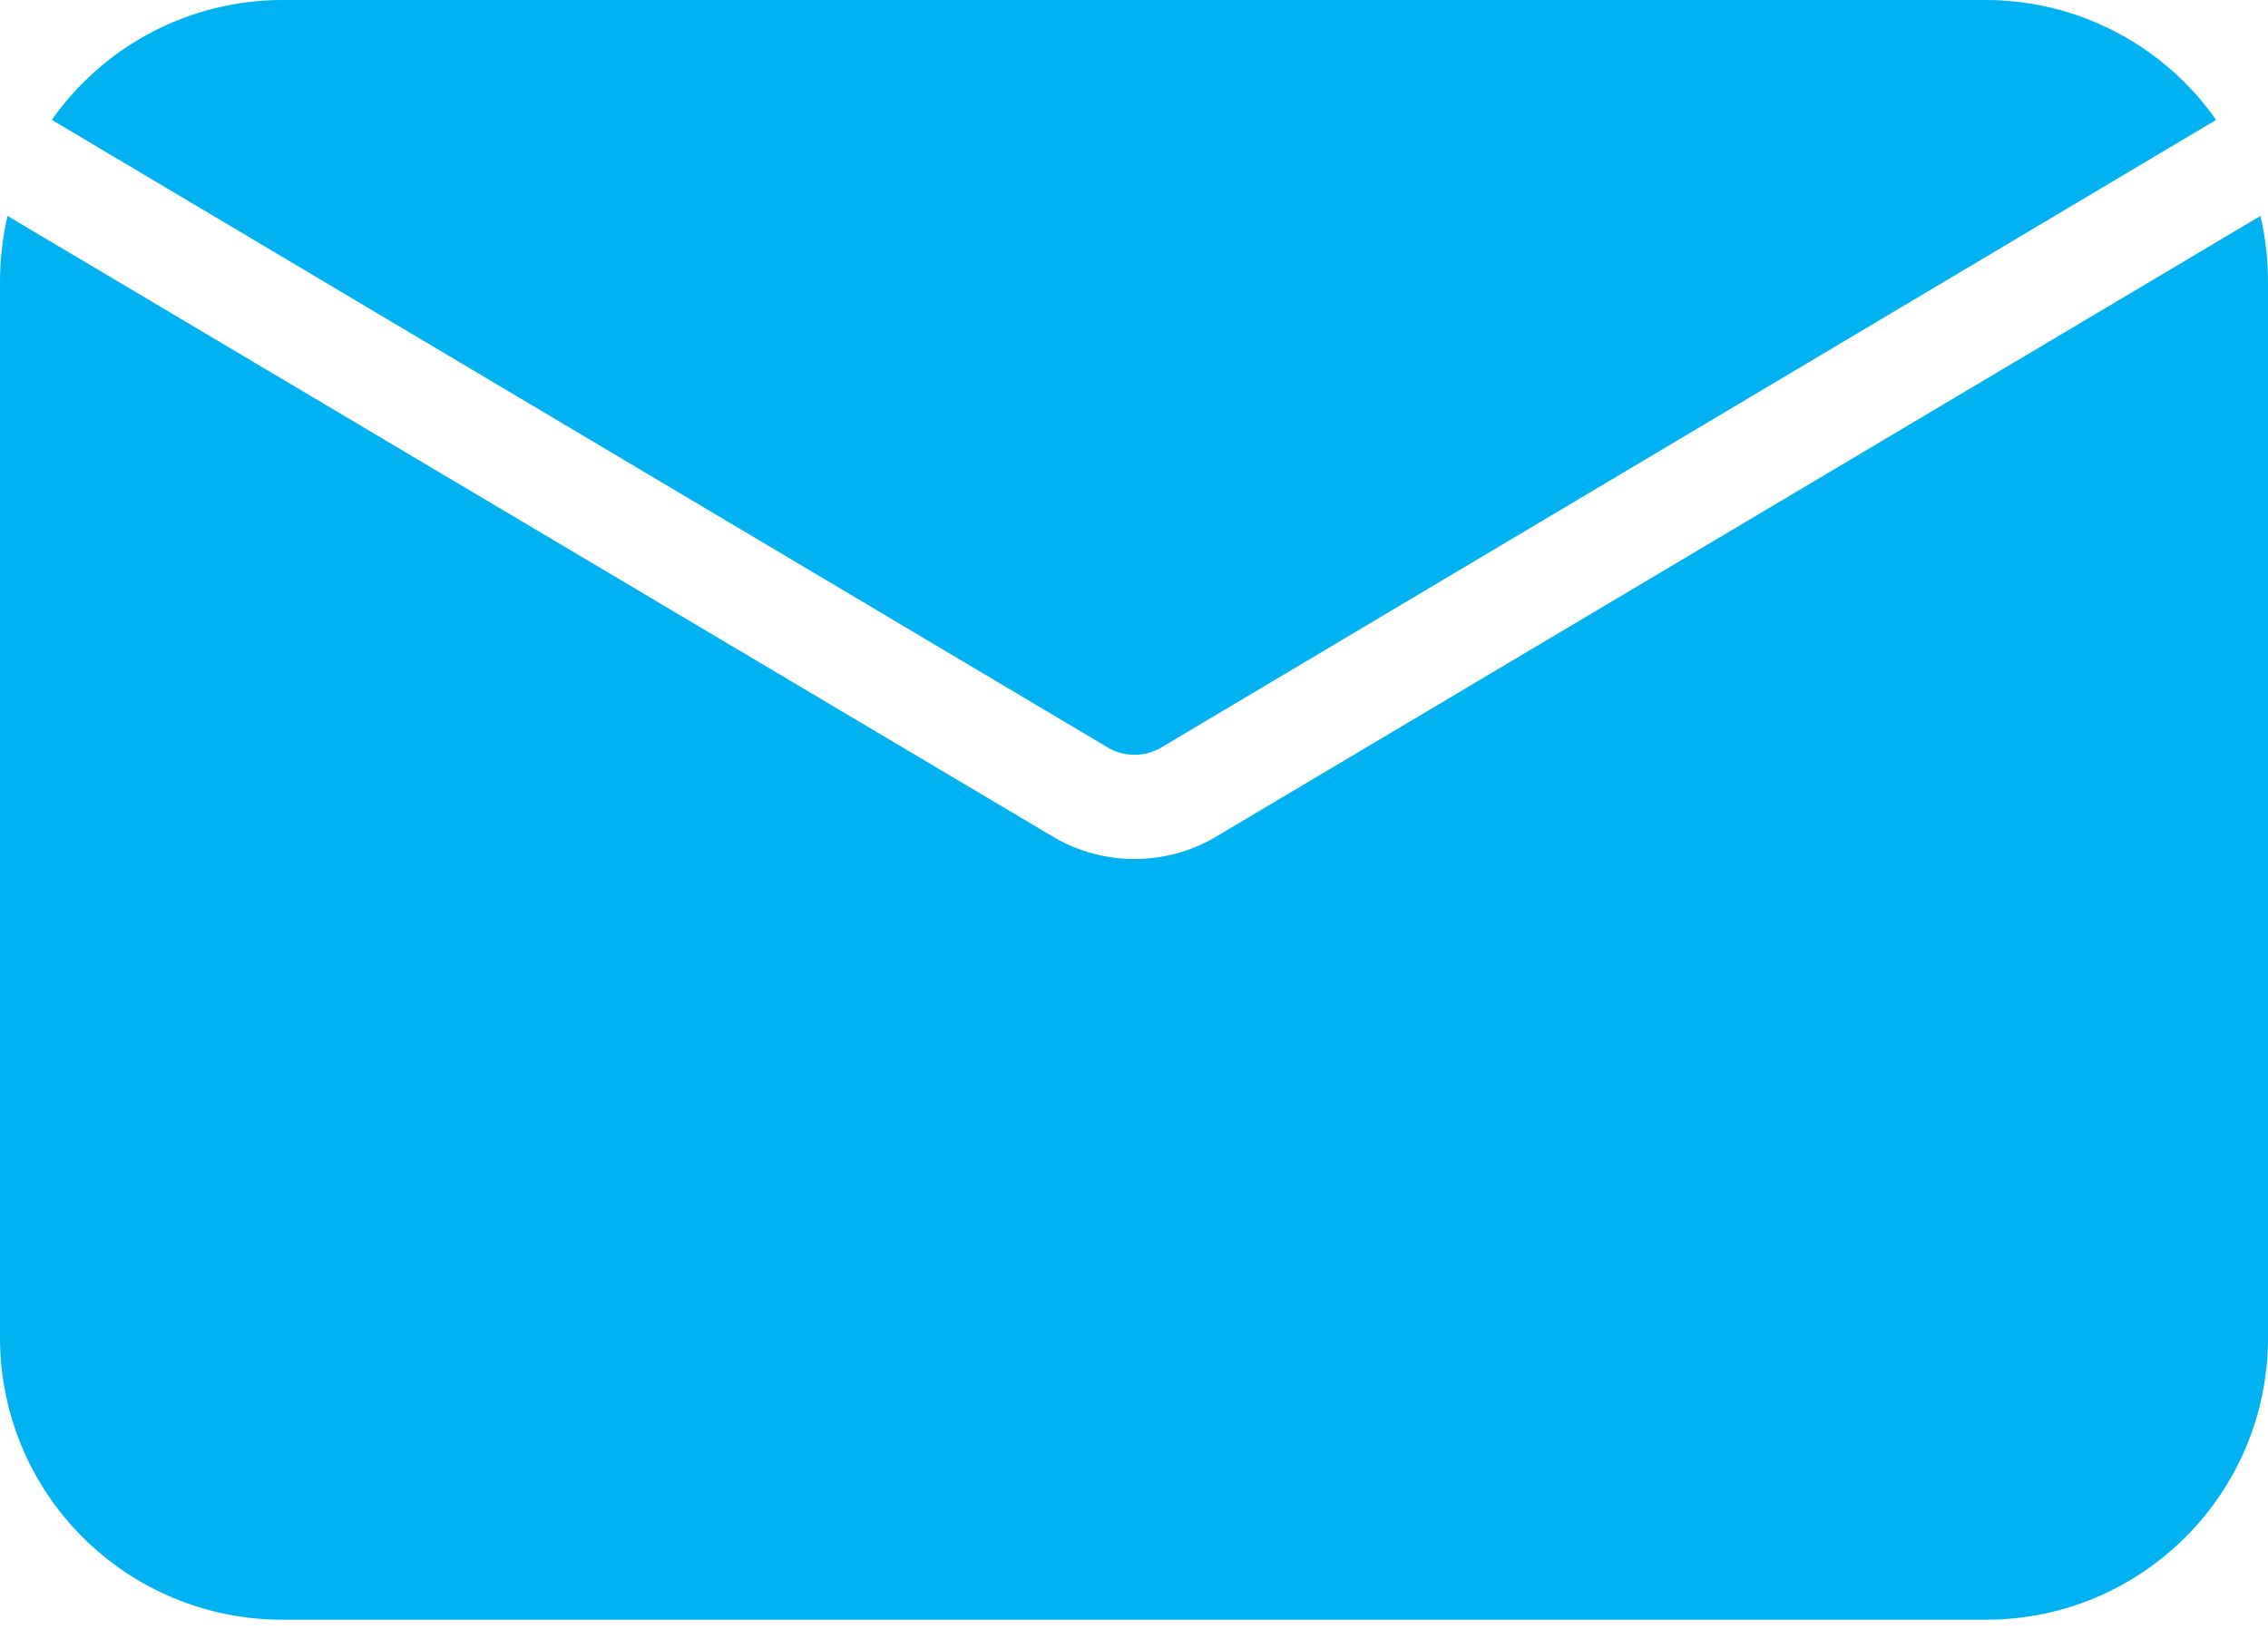
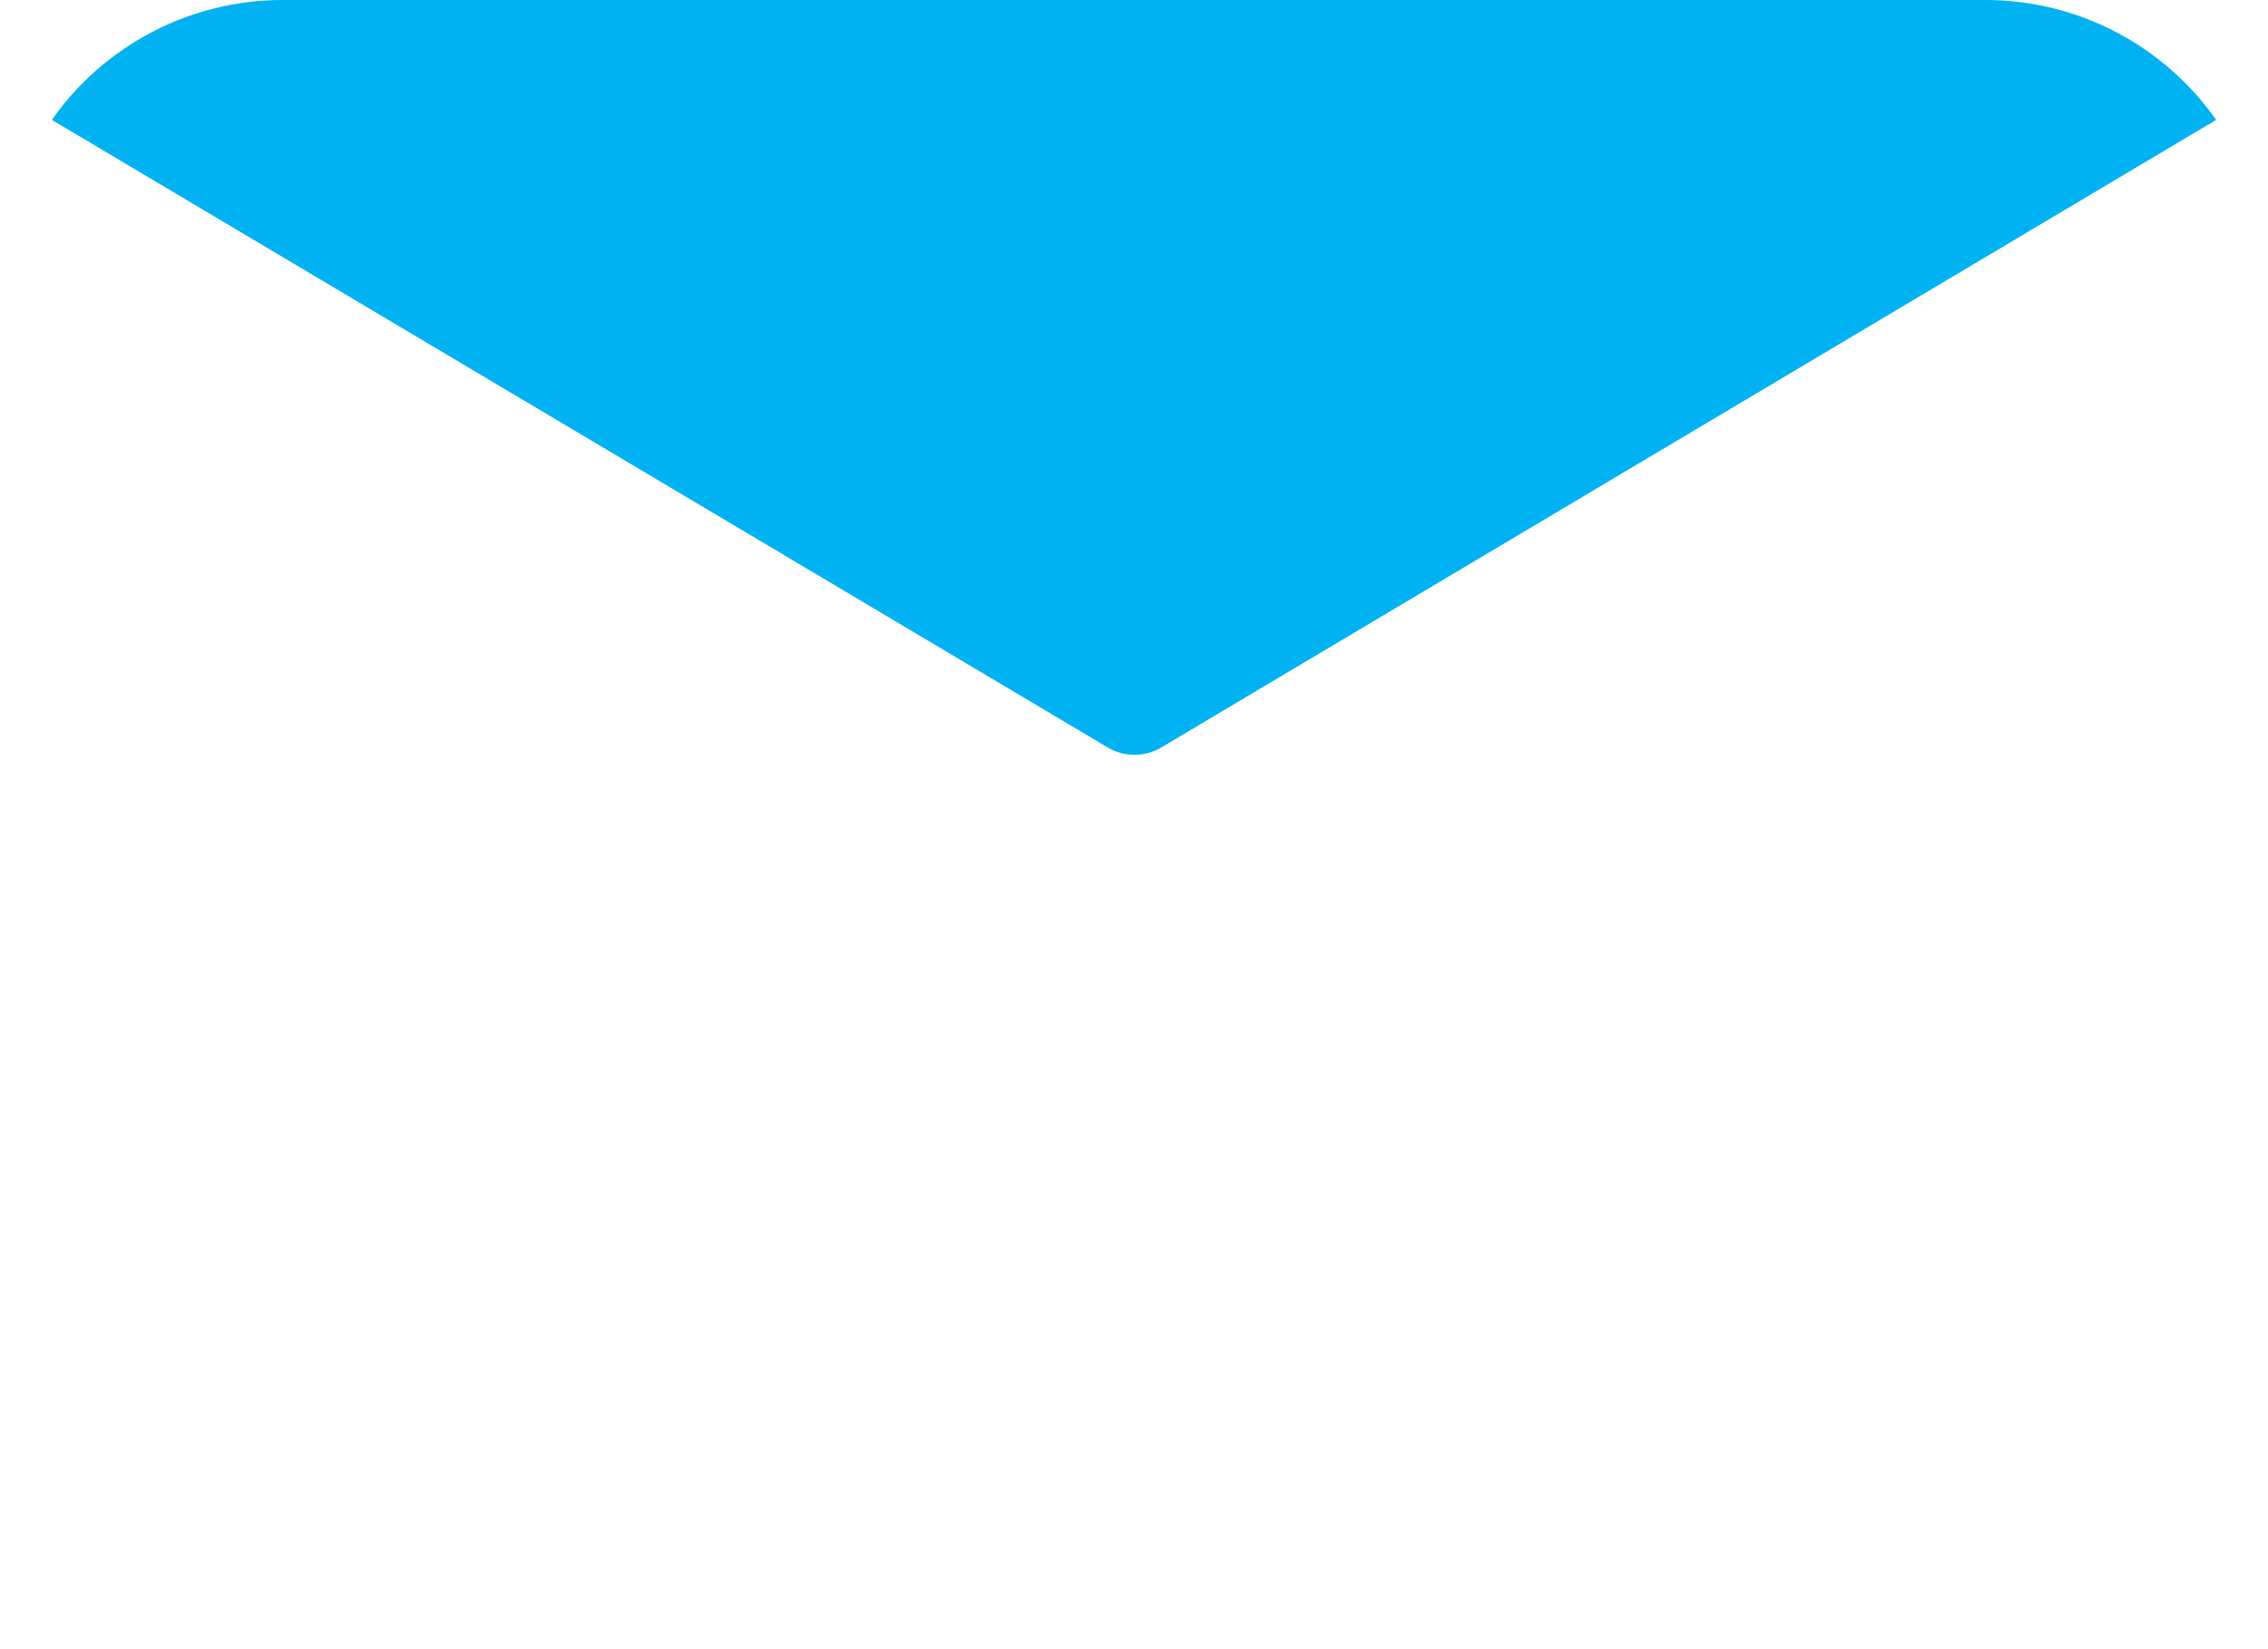
<svg xmlns="http://www.w3.org/2000/svg" width="22px" height="16px" viewBox="0 0 22 16" version="1.1">
  <title>Group</title>
  <g id="DESKTOP" stroke="none" stroke-width="1" fill="none" fill-rule="evenodd">
    <g id="01_Landing_AlloWC_A" transform="translate(-964, -3550)" fill="#00B2F1" fill-rule="nonzero">
      <g id="NOS-AGENCES" transform="translate(190, 3045)">
        <g id="Tel" transform="translate(760, 488)">
          <g id="Group" transform="translate(14, 17)">
-             <path d="M21.927,2.095 L11.775,8.13 C11.298,8.402 10.712,8.402 10.235,8.13 L0.073,2.095 C0.025,2.305 0,2.519 0,2.734 L0,12.98 C0,13.705 0.288,14.401 0.801,14.913 C1.314,15.426 2.009,15.714 2.734,15.714 L19.266,15.714 C20.776,15.714 22,14.49 22,12.98 L22,2.734 C22,2.519 21.975,2.305 21.927,2.095 Z" id="Path" />
            <path d="M11.251,7.26 L21.497,1.163 C20.986,0.436 20.154,0.002 19.266,0 L2.734,0 C1.846,0.002 1.014,0.436 0.503,1.163 L10.759,7.26 C10.912,7.344 11.098,7.344 11.251,7.26 Z" id="Path" />
          </g>
        </g>
      </g>
    </g>
  </g>
</svg>